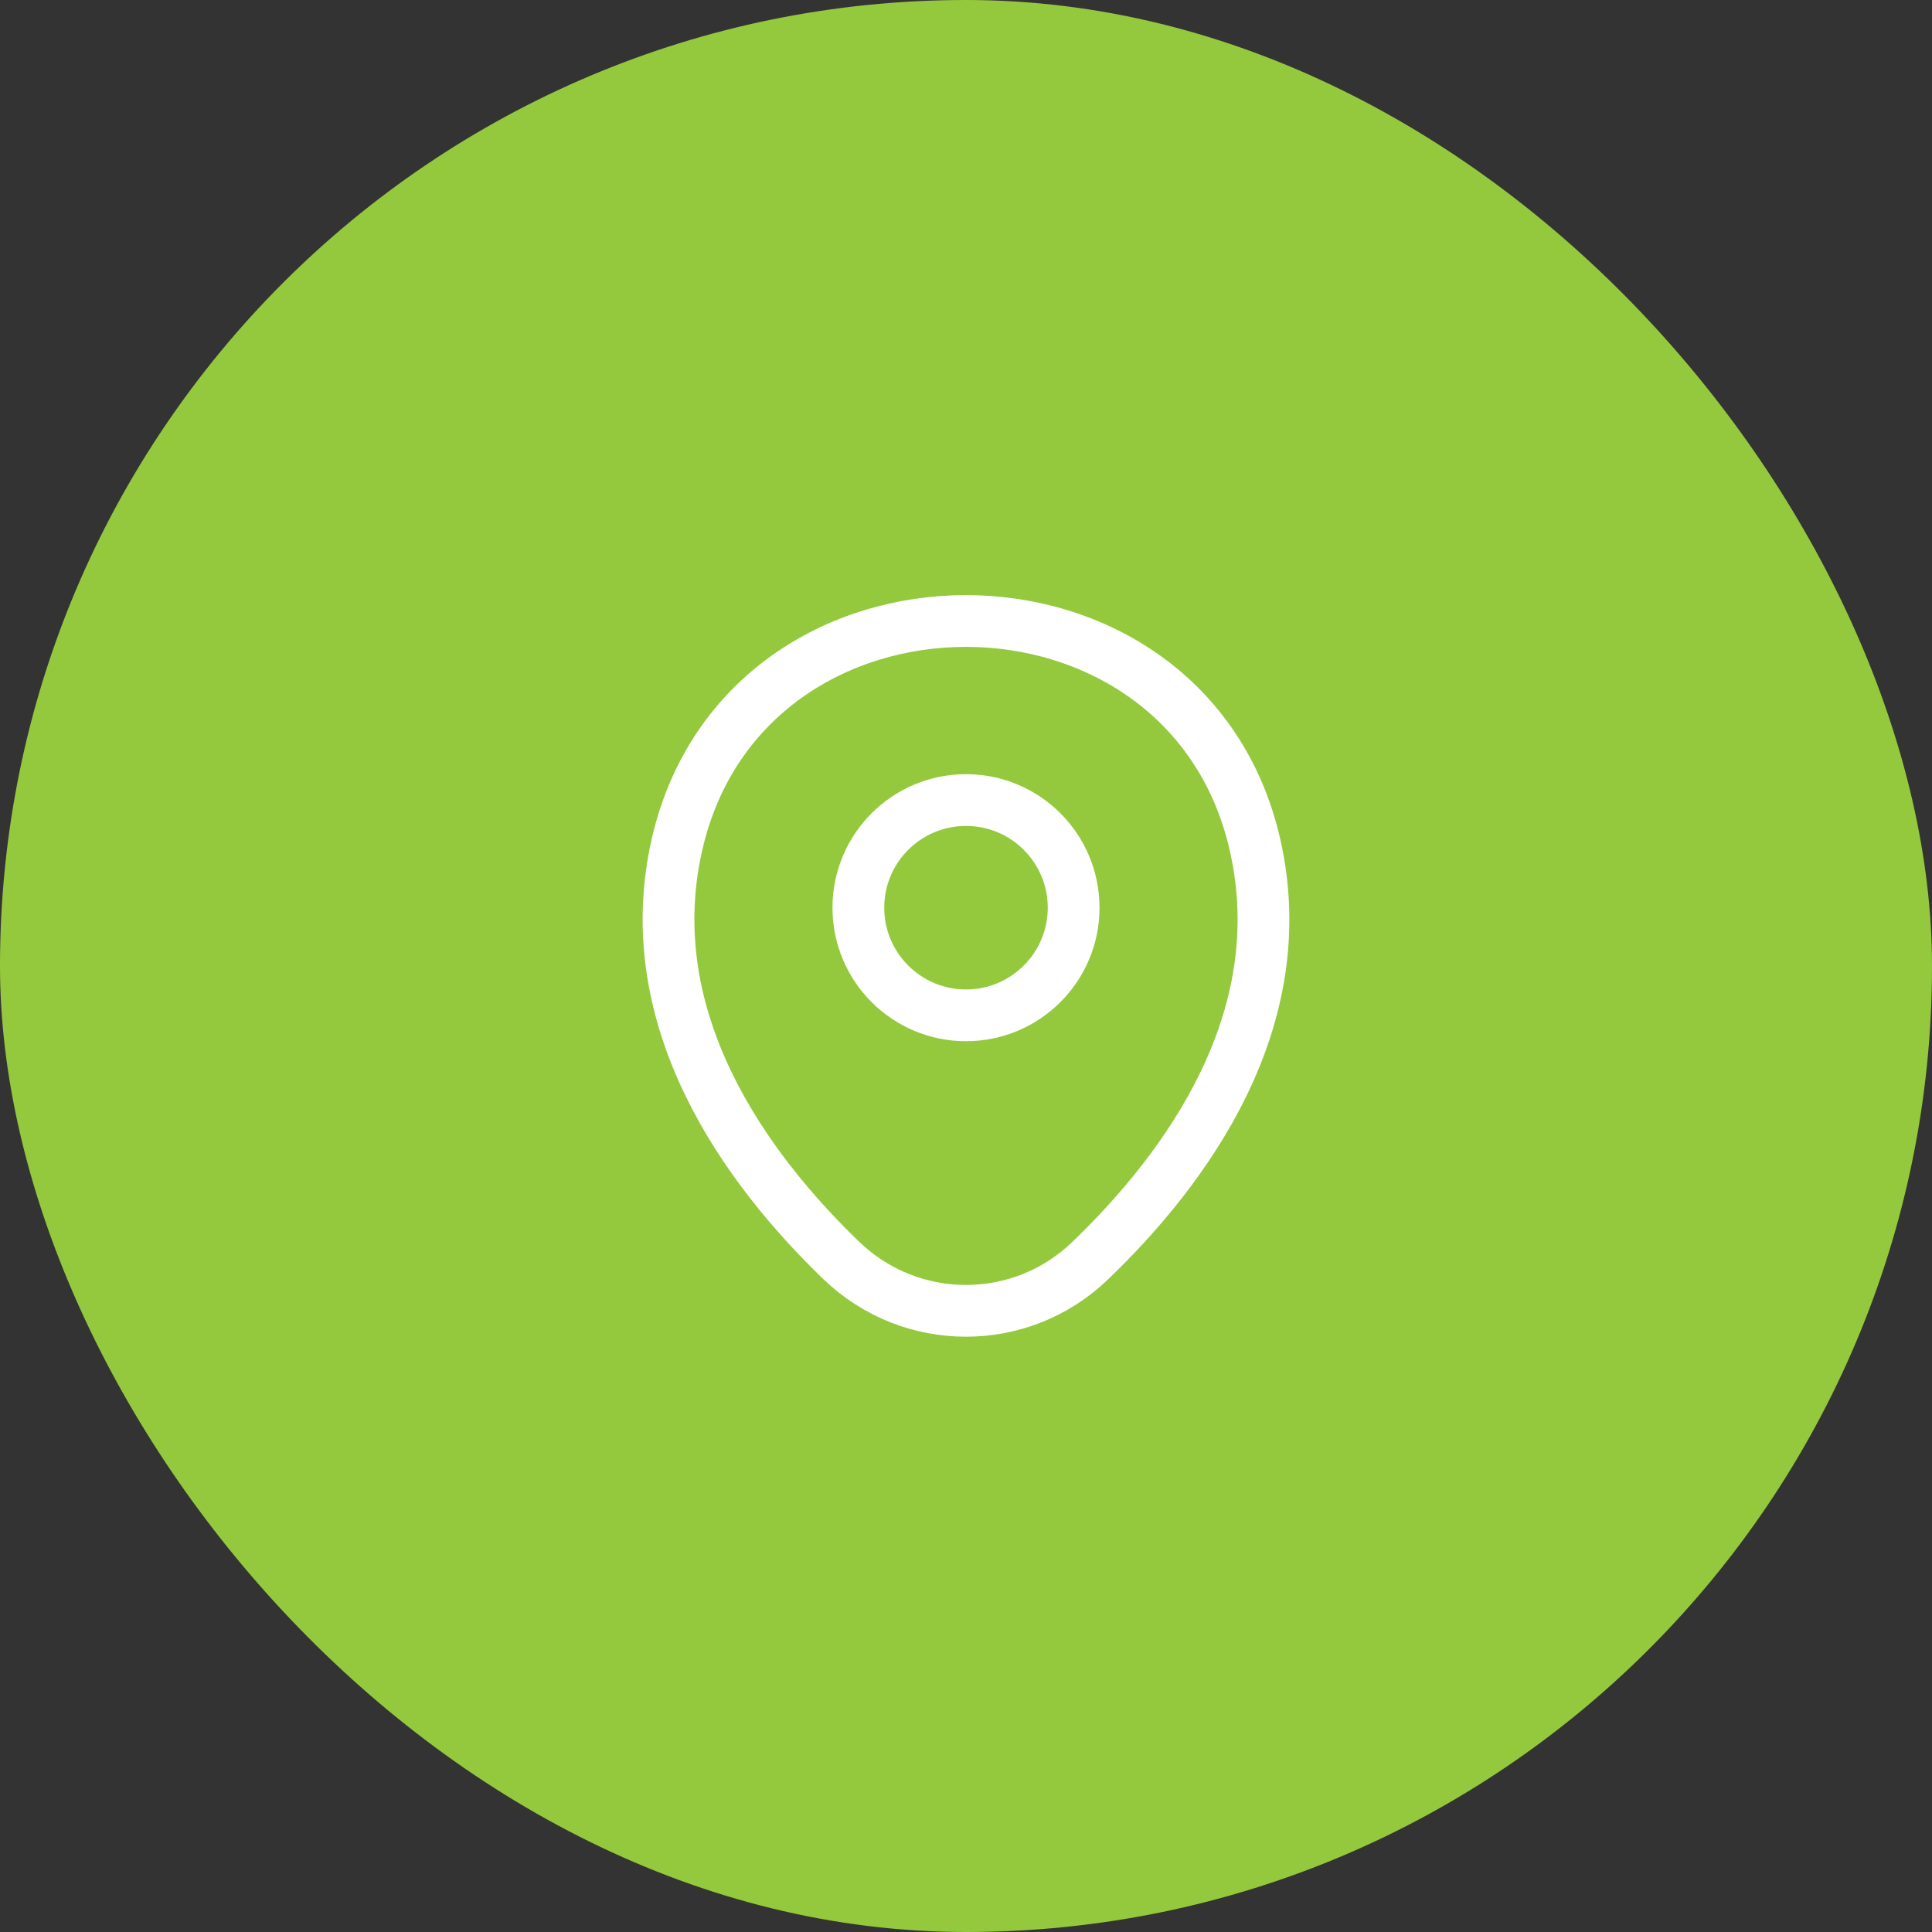
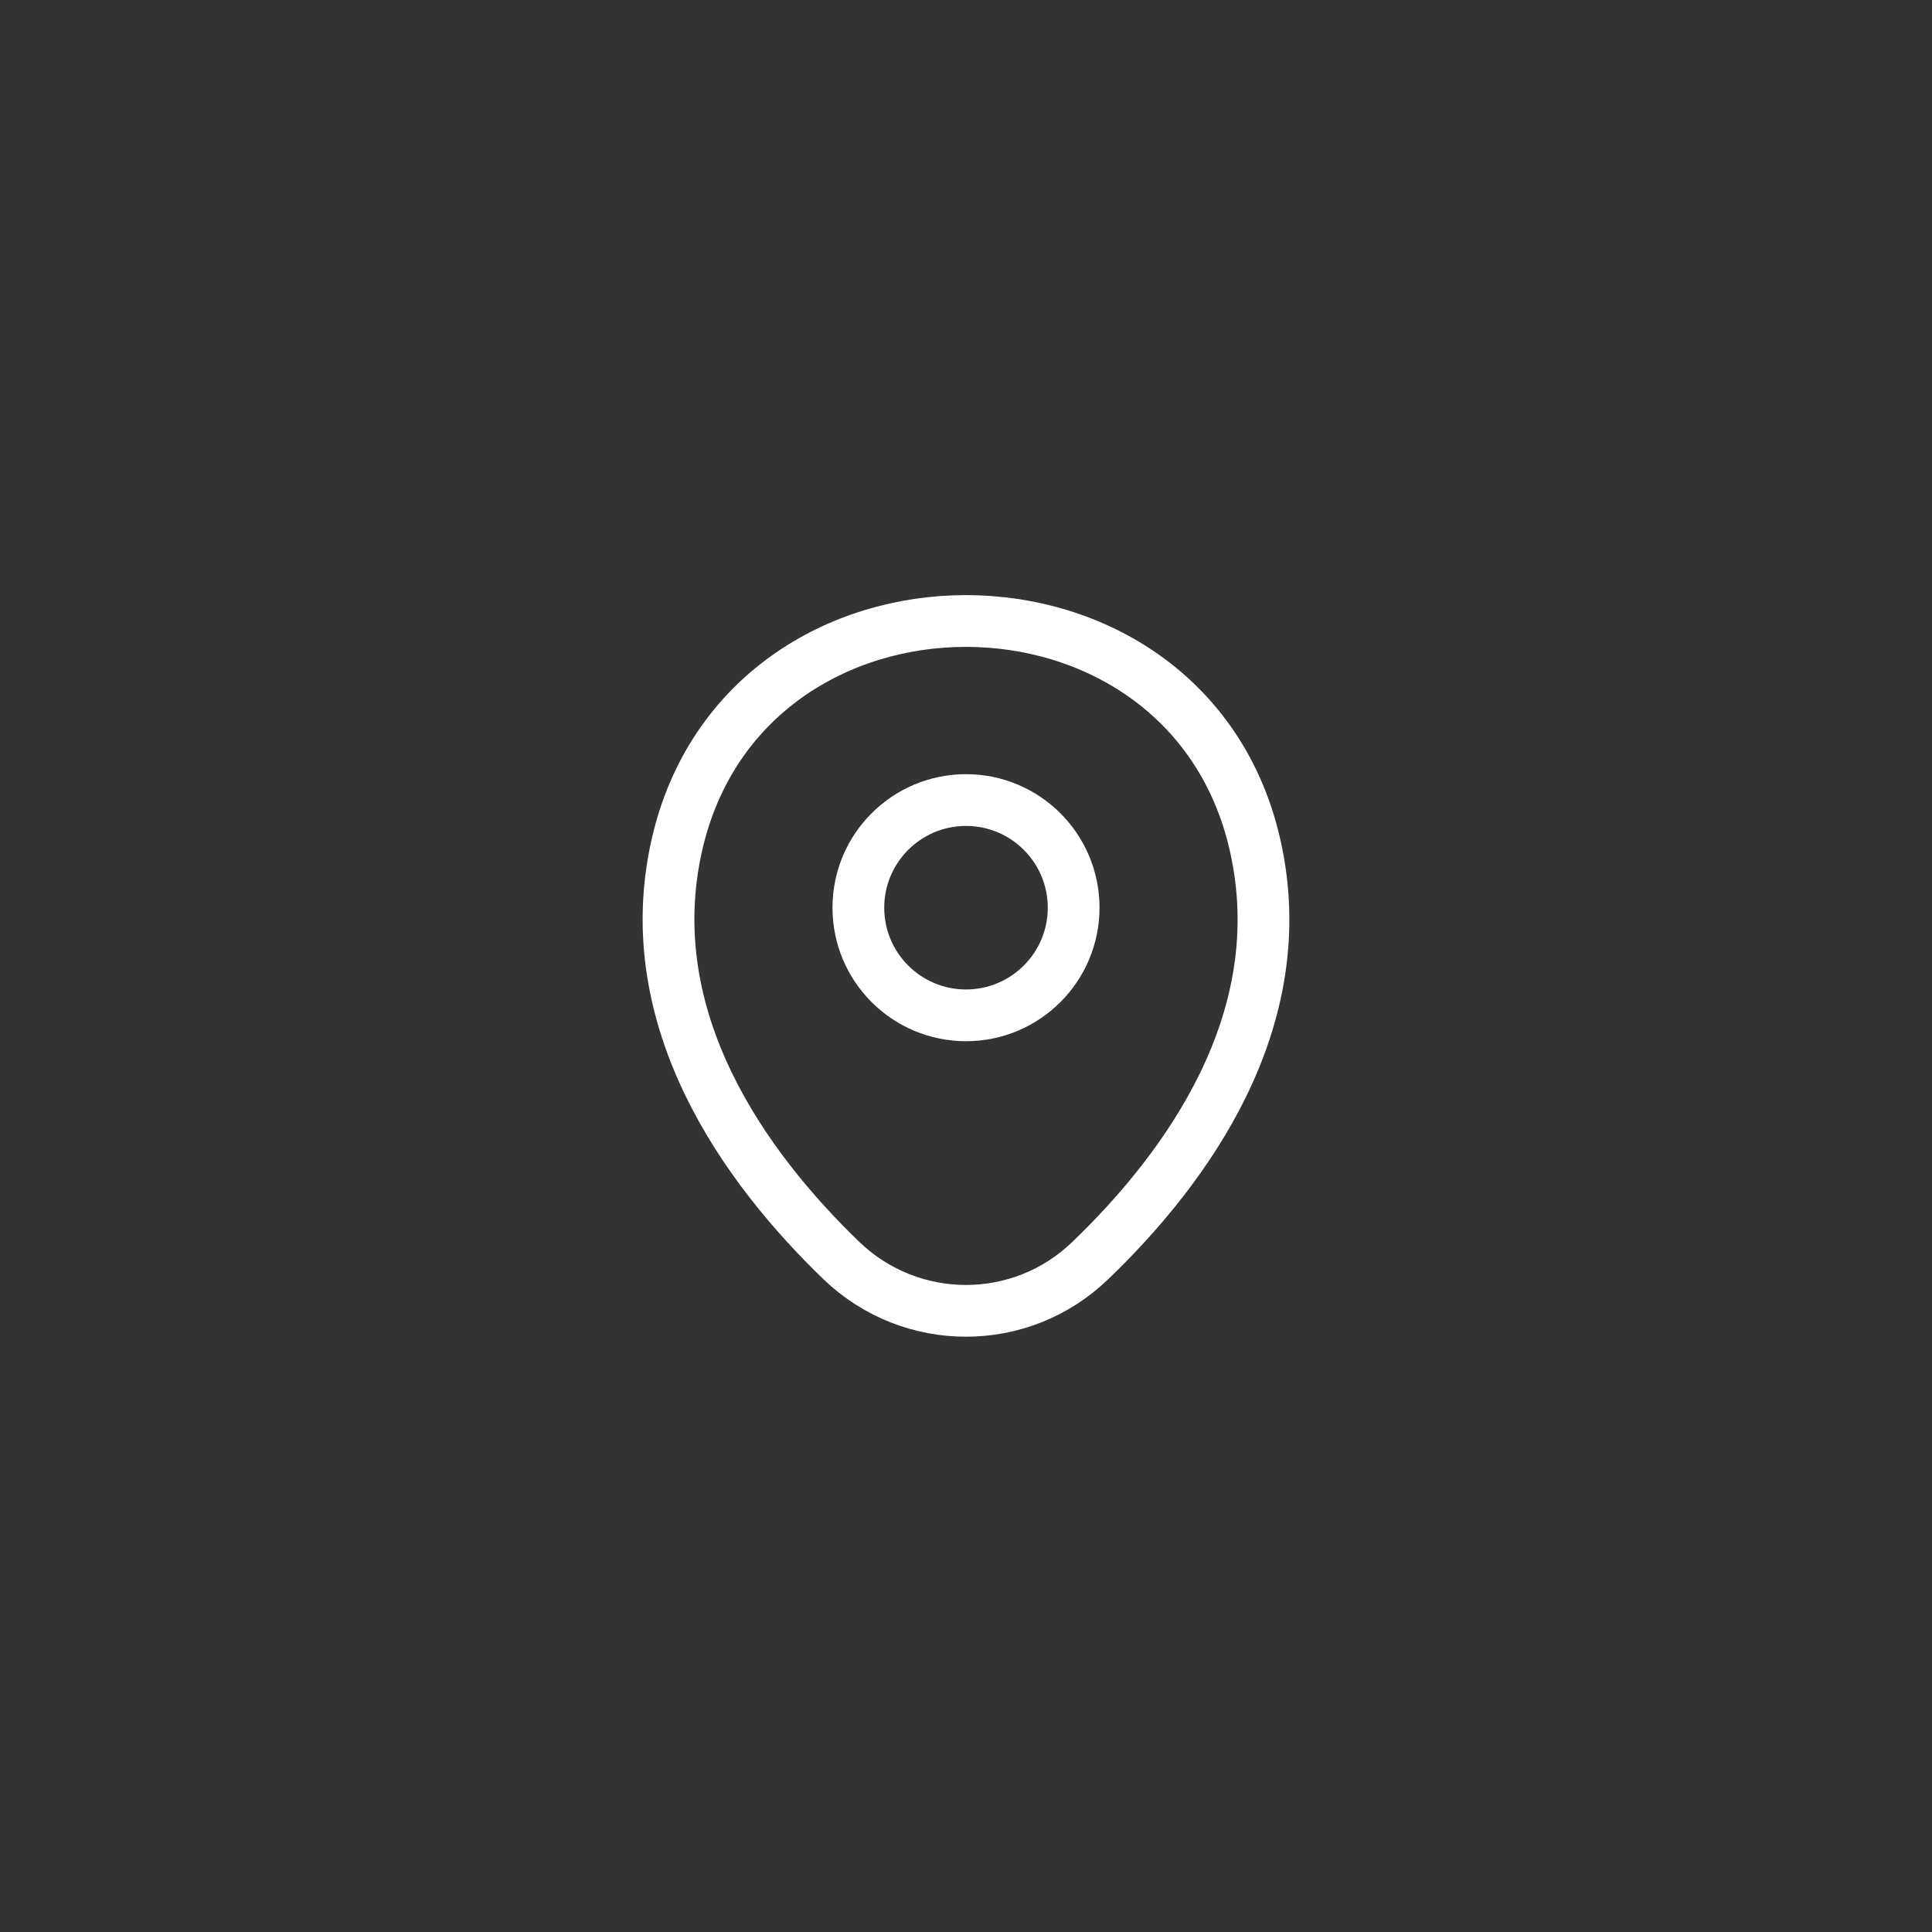
<svg xmlns="http://www.w3.org/2000/svg" width="56" height="56" viewBox="0 0 56 56" fill="none">
  <rect x="0" y="0" width="56" height="56" fill="#333333" stroke="none" />
-   <rect width="56" height="56" rx="28" fill="#95C93D" />
  <path d="M28 29.43C29.723 29.43 31.12 28.033 31.12 26.31C31.12 24.587 29.723 23.19 28 23.19C26.277 23.19 24.88 24.587 24.88 26.31C24.88 28.033 26.277 29.43 28 29.43Z" stroke="white" stroke-width="1.5" />
  <path d="M19.62 24.49C21.59 15.83 34.42 15.84 36.38 24.5C37.53 29.58 34.37 33.88 31.6 36.54C29.59 38.48 26.41 38.48 24.39 36.54C21.63 33.88 18.47 29.57 19.62 24.49Z" stroke="white" stroke-width="1.5" />
</svg>